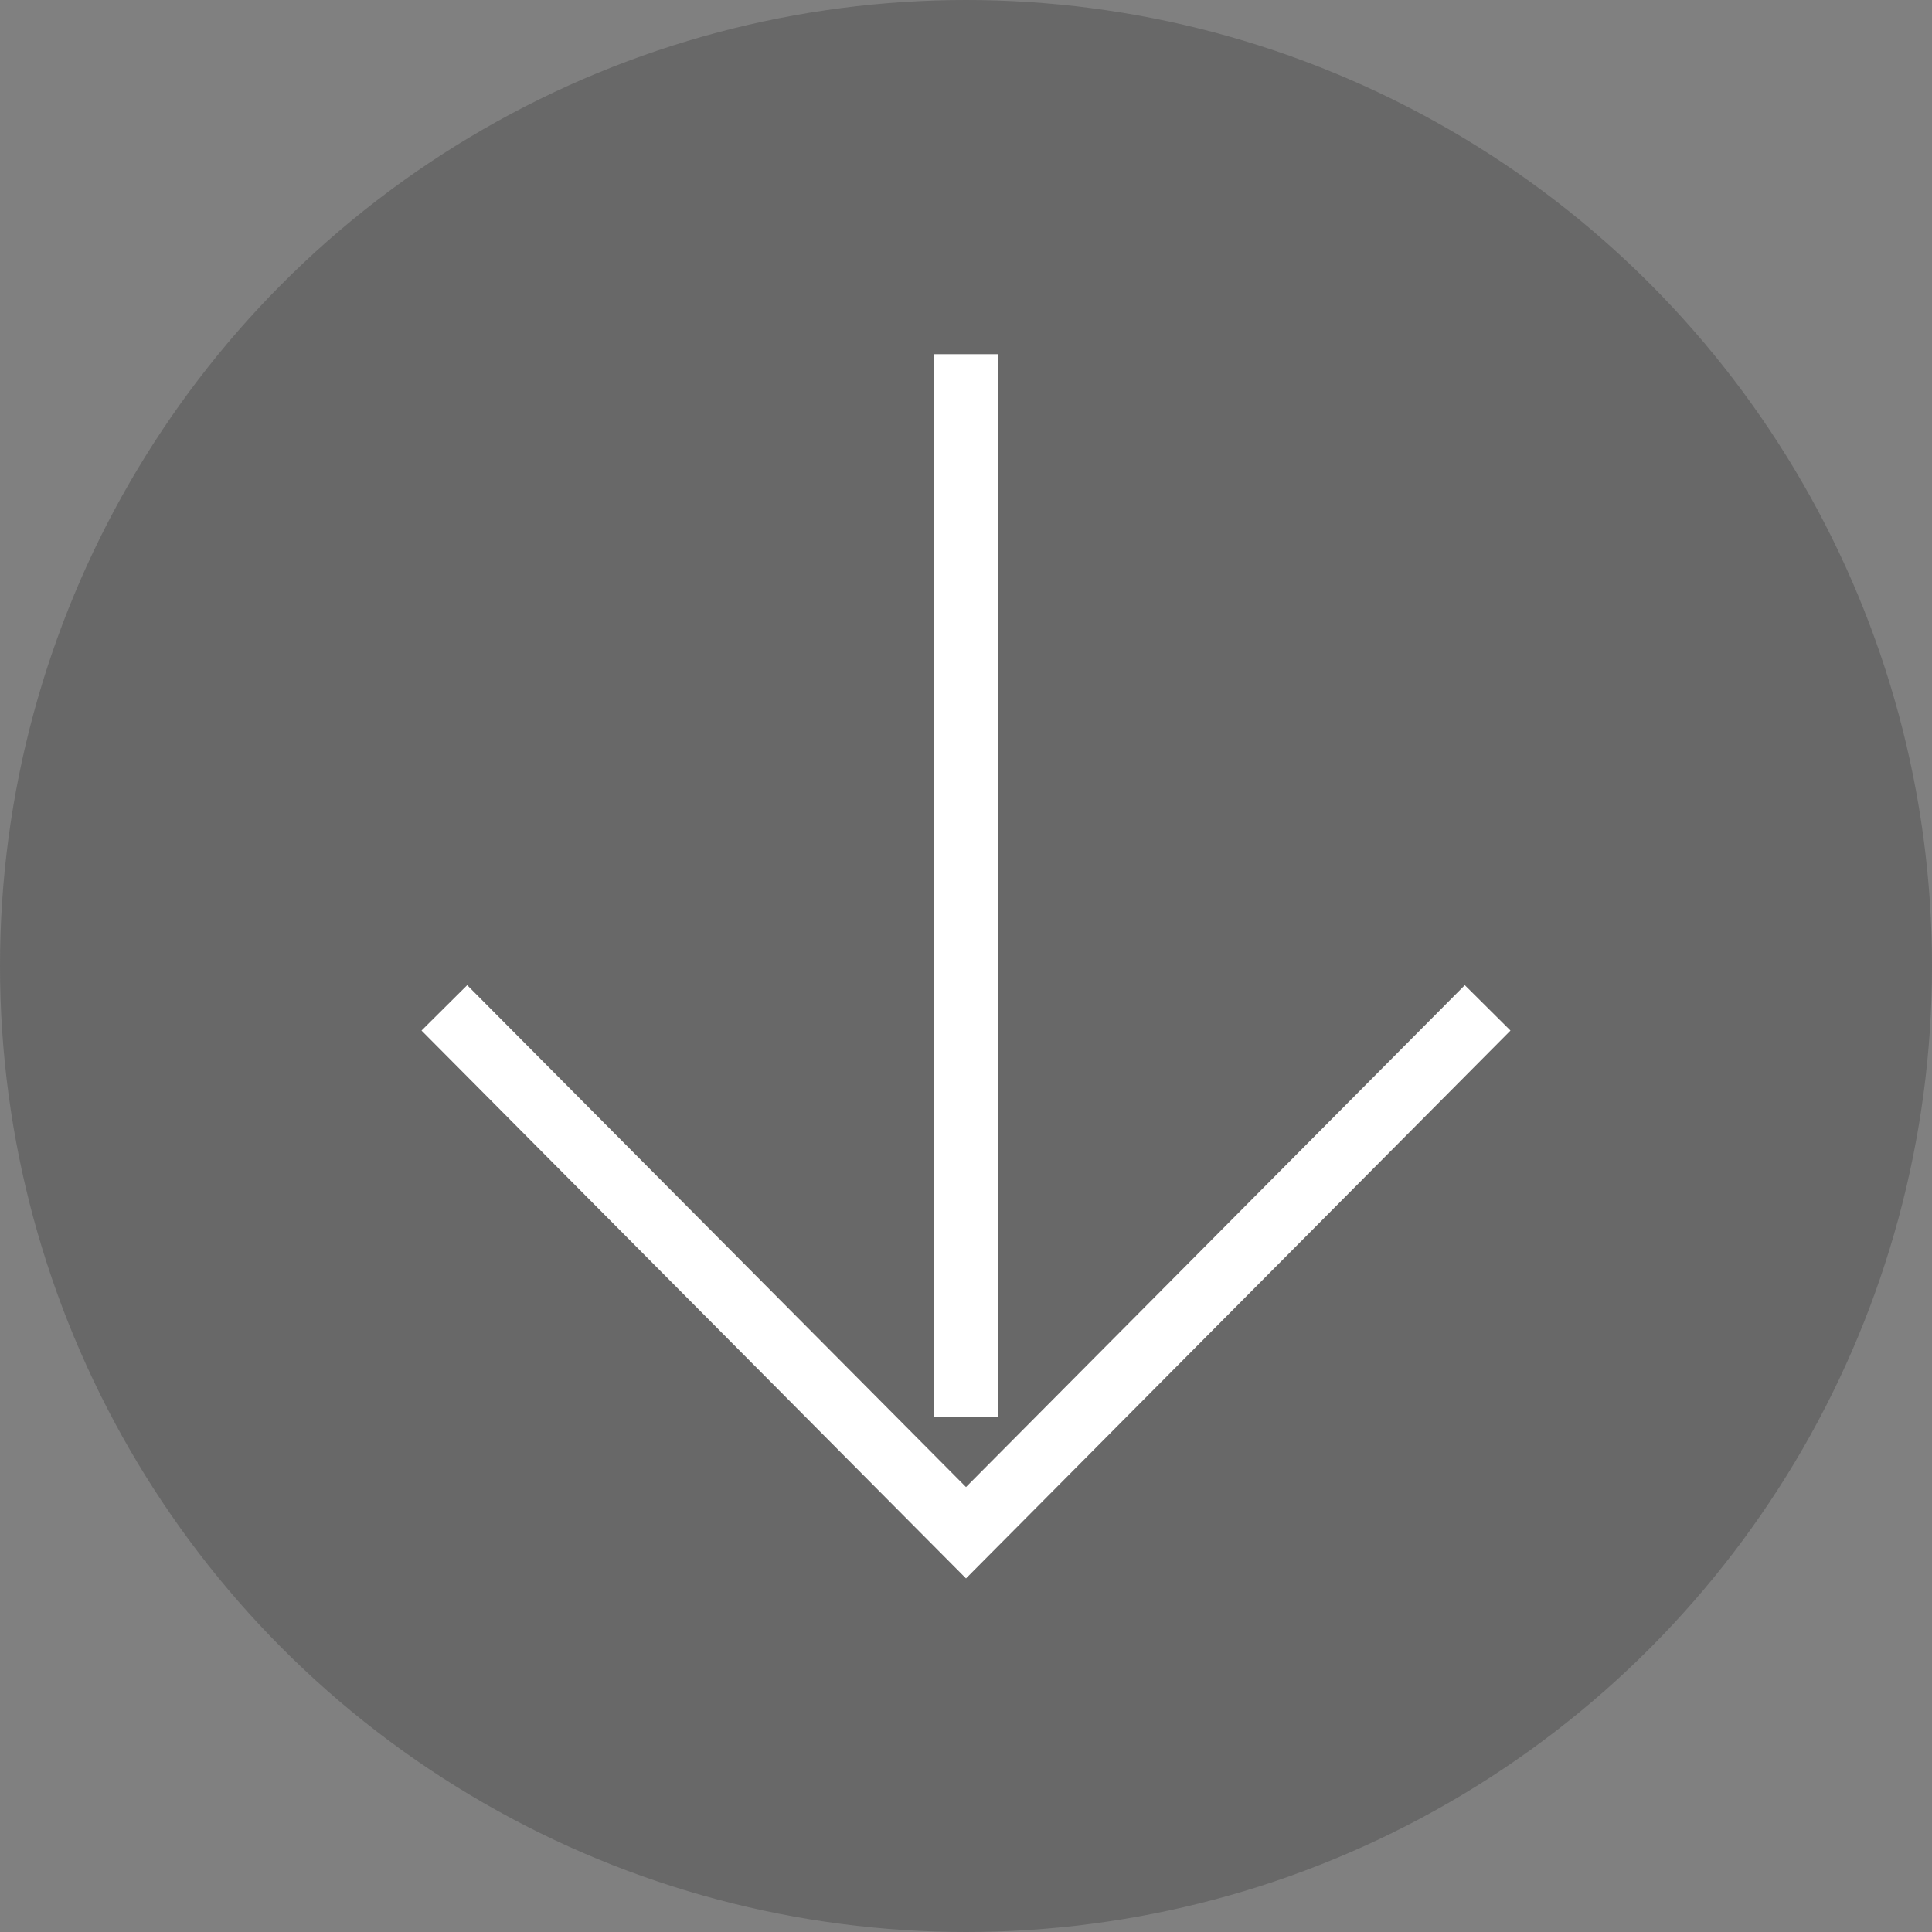
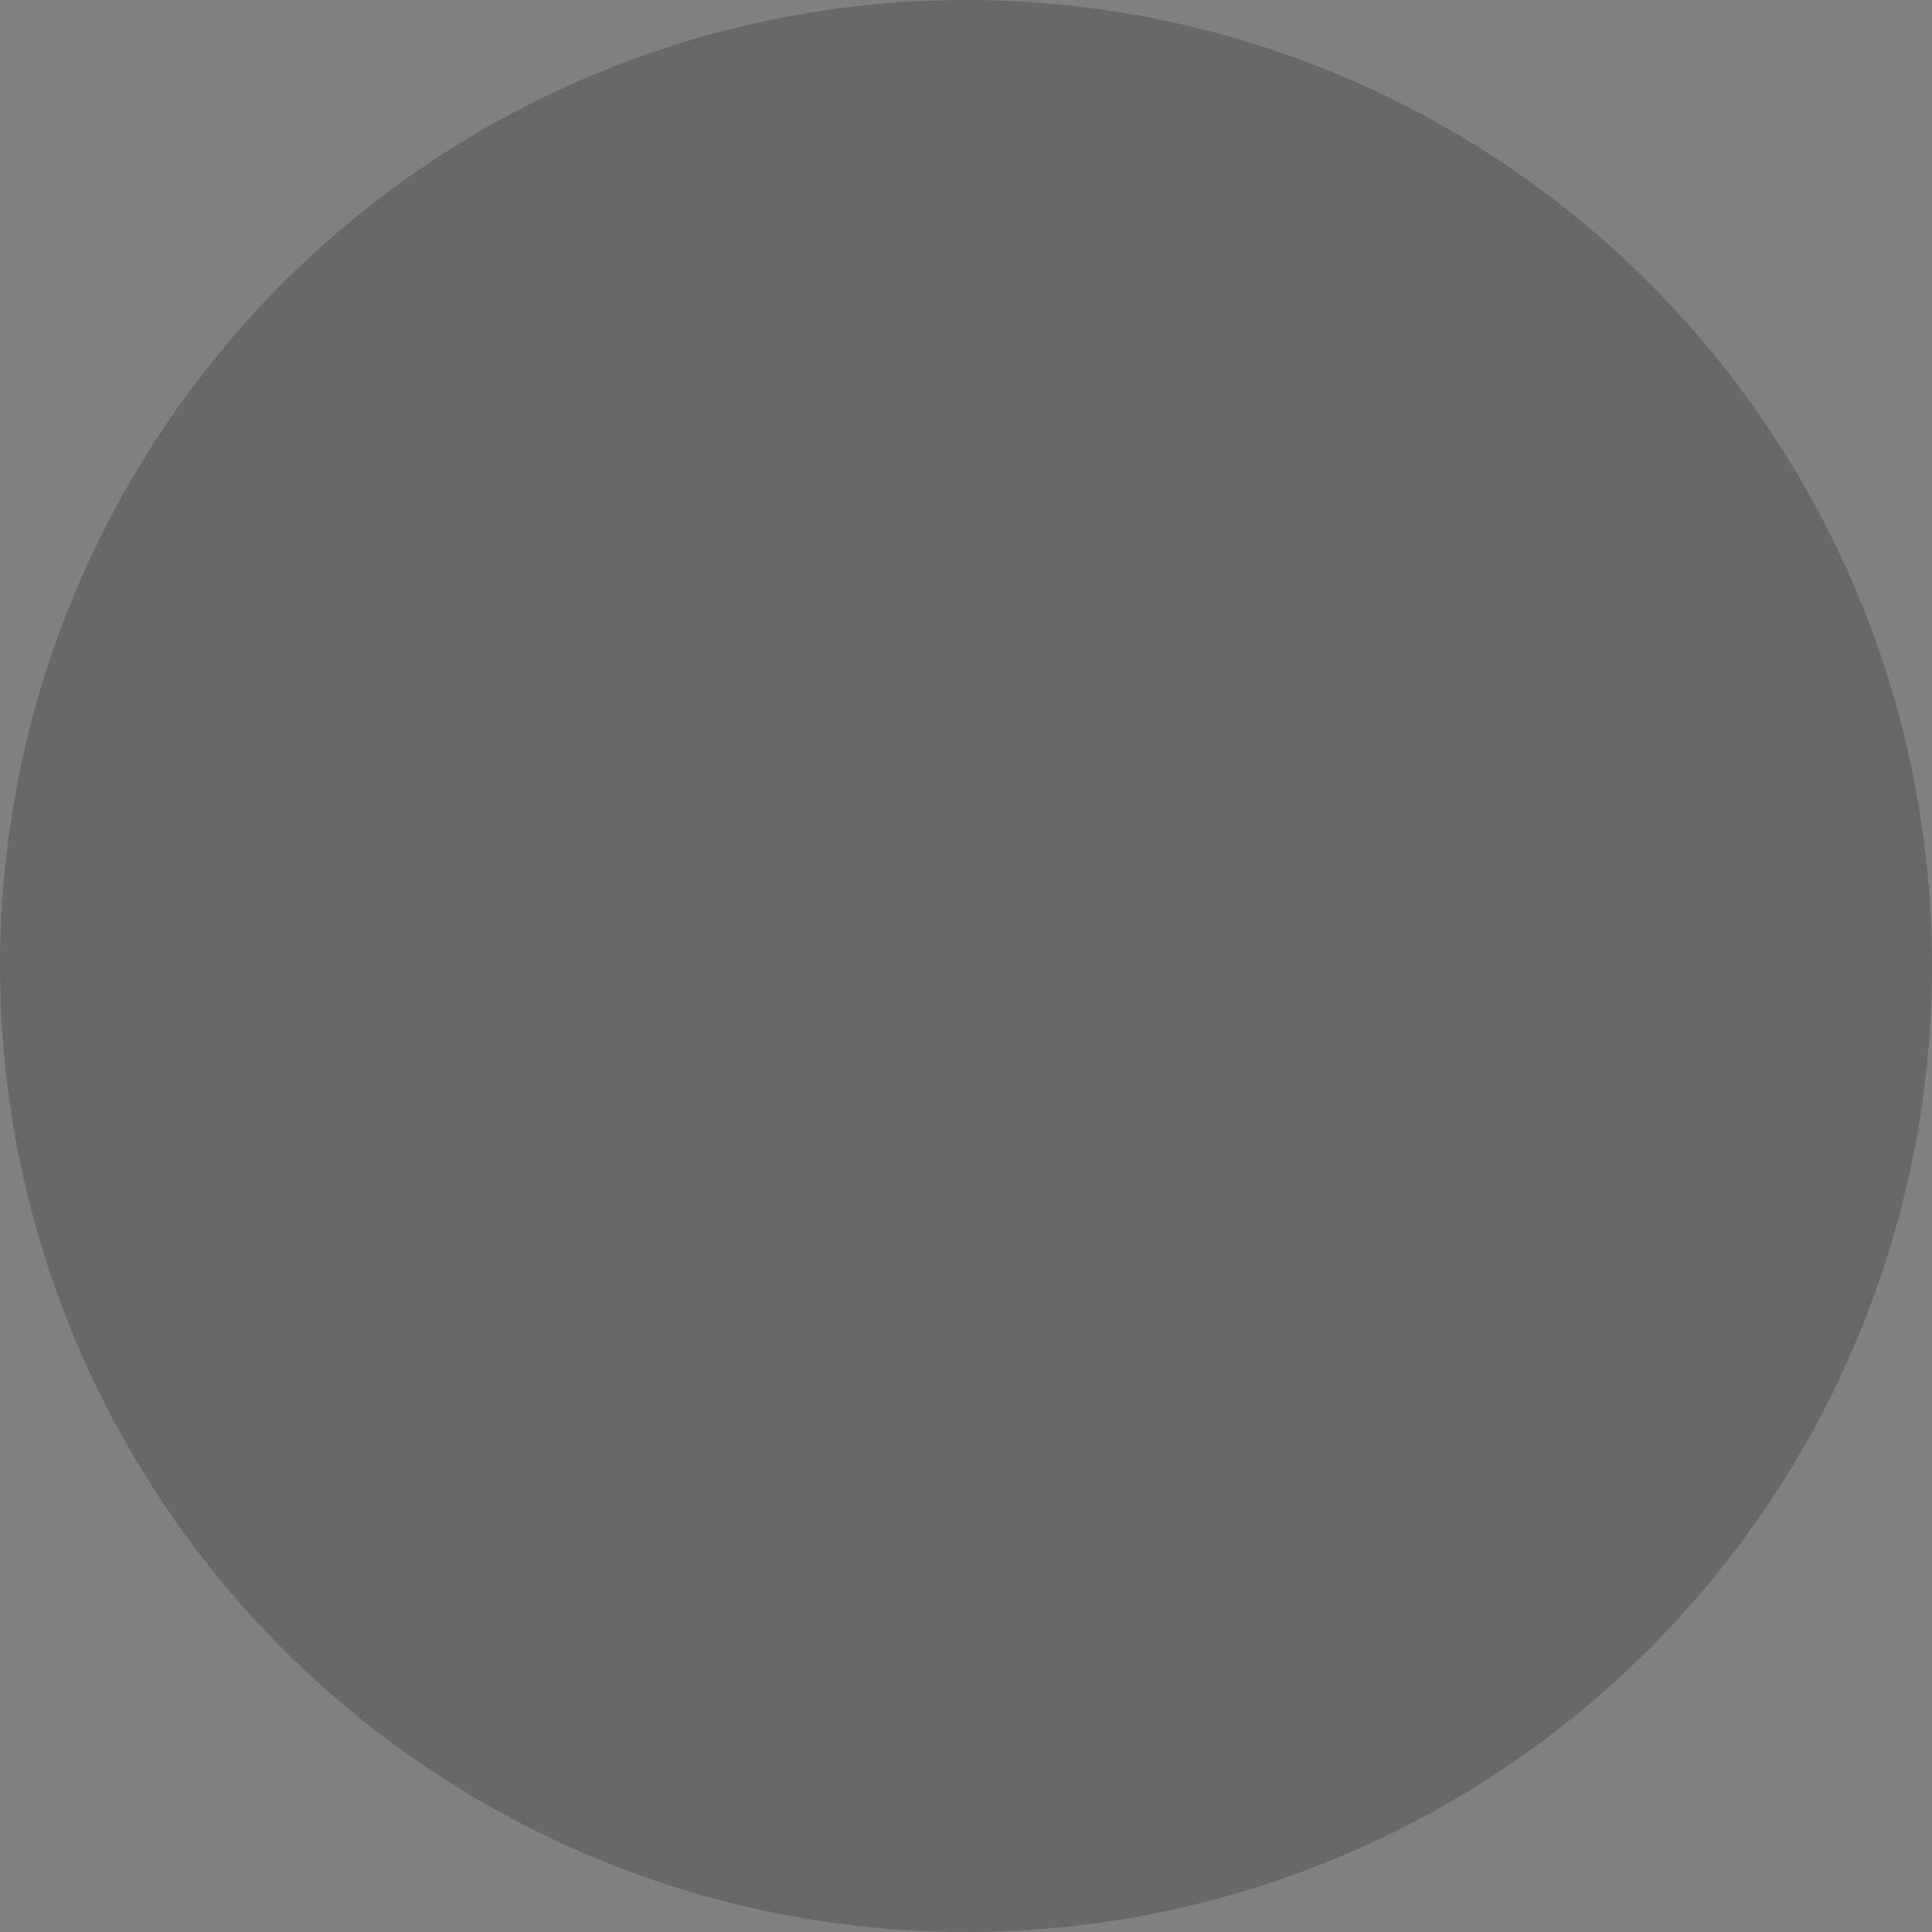
<svg xmlns="http://www.w3.org/2000/svg" width="60" height="60" viewBox="0 0 60 60">
  <rect x="0" y="0" width="60" height="60" fill="#808080" stroke="none" />
  <circle opacity=".5" fill="#505050" cx="30" cy="30" r="30" />
-   <path stroke="#fff" stroke-width="2" stroke-miterlimit="10" d="M13.8 31.3l16.2 16.3 16.2-16.3m-16.2 12.7v-33" fill="none" />
</svg>